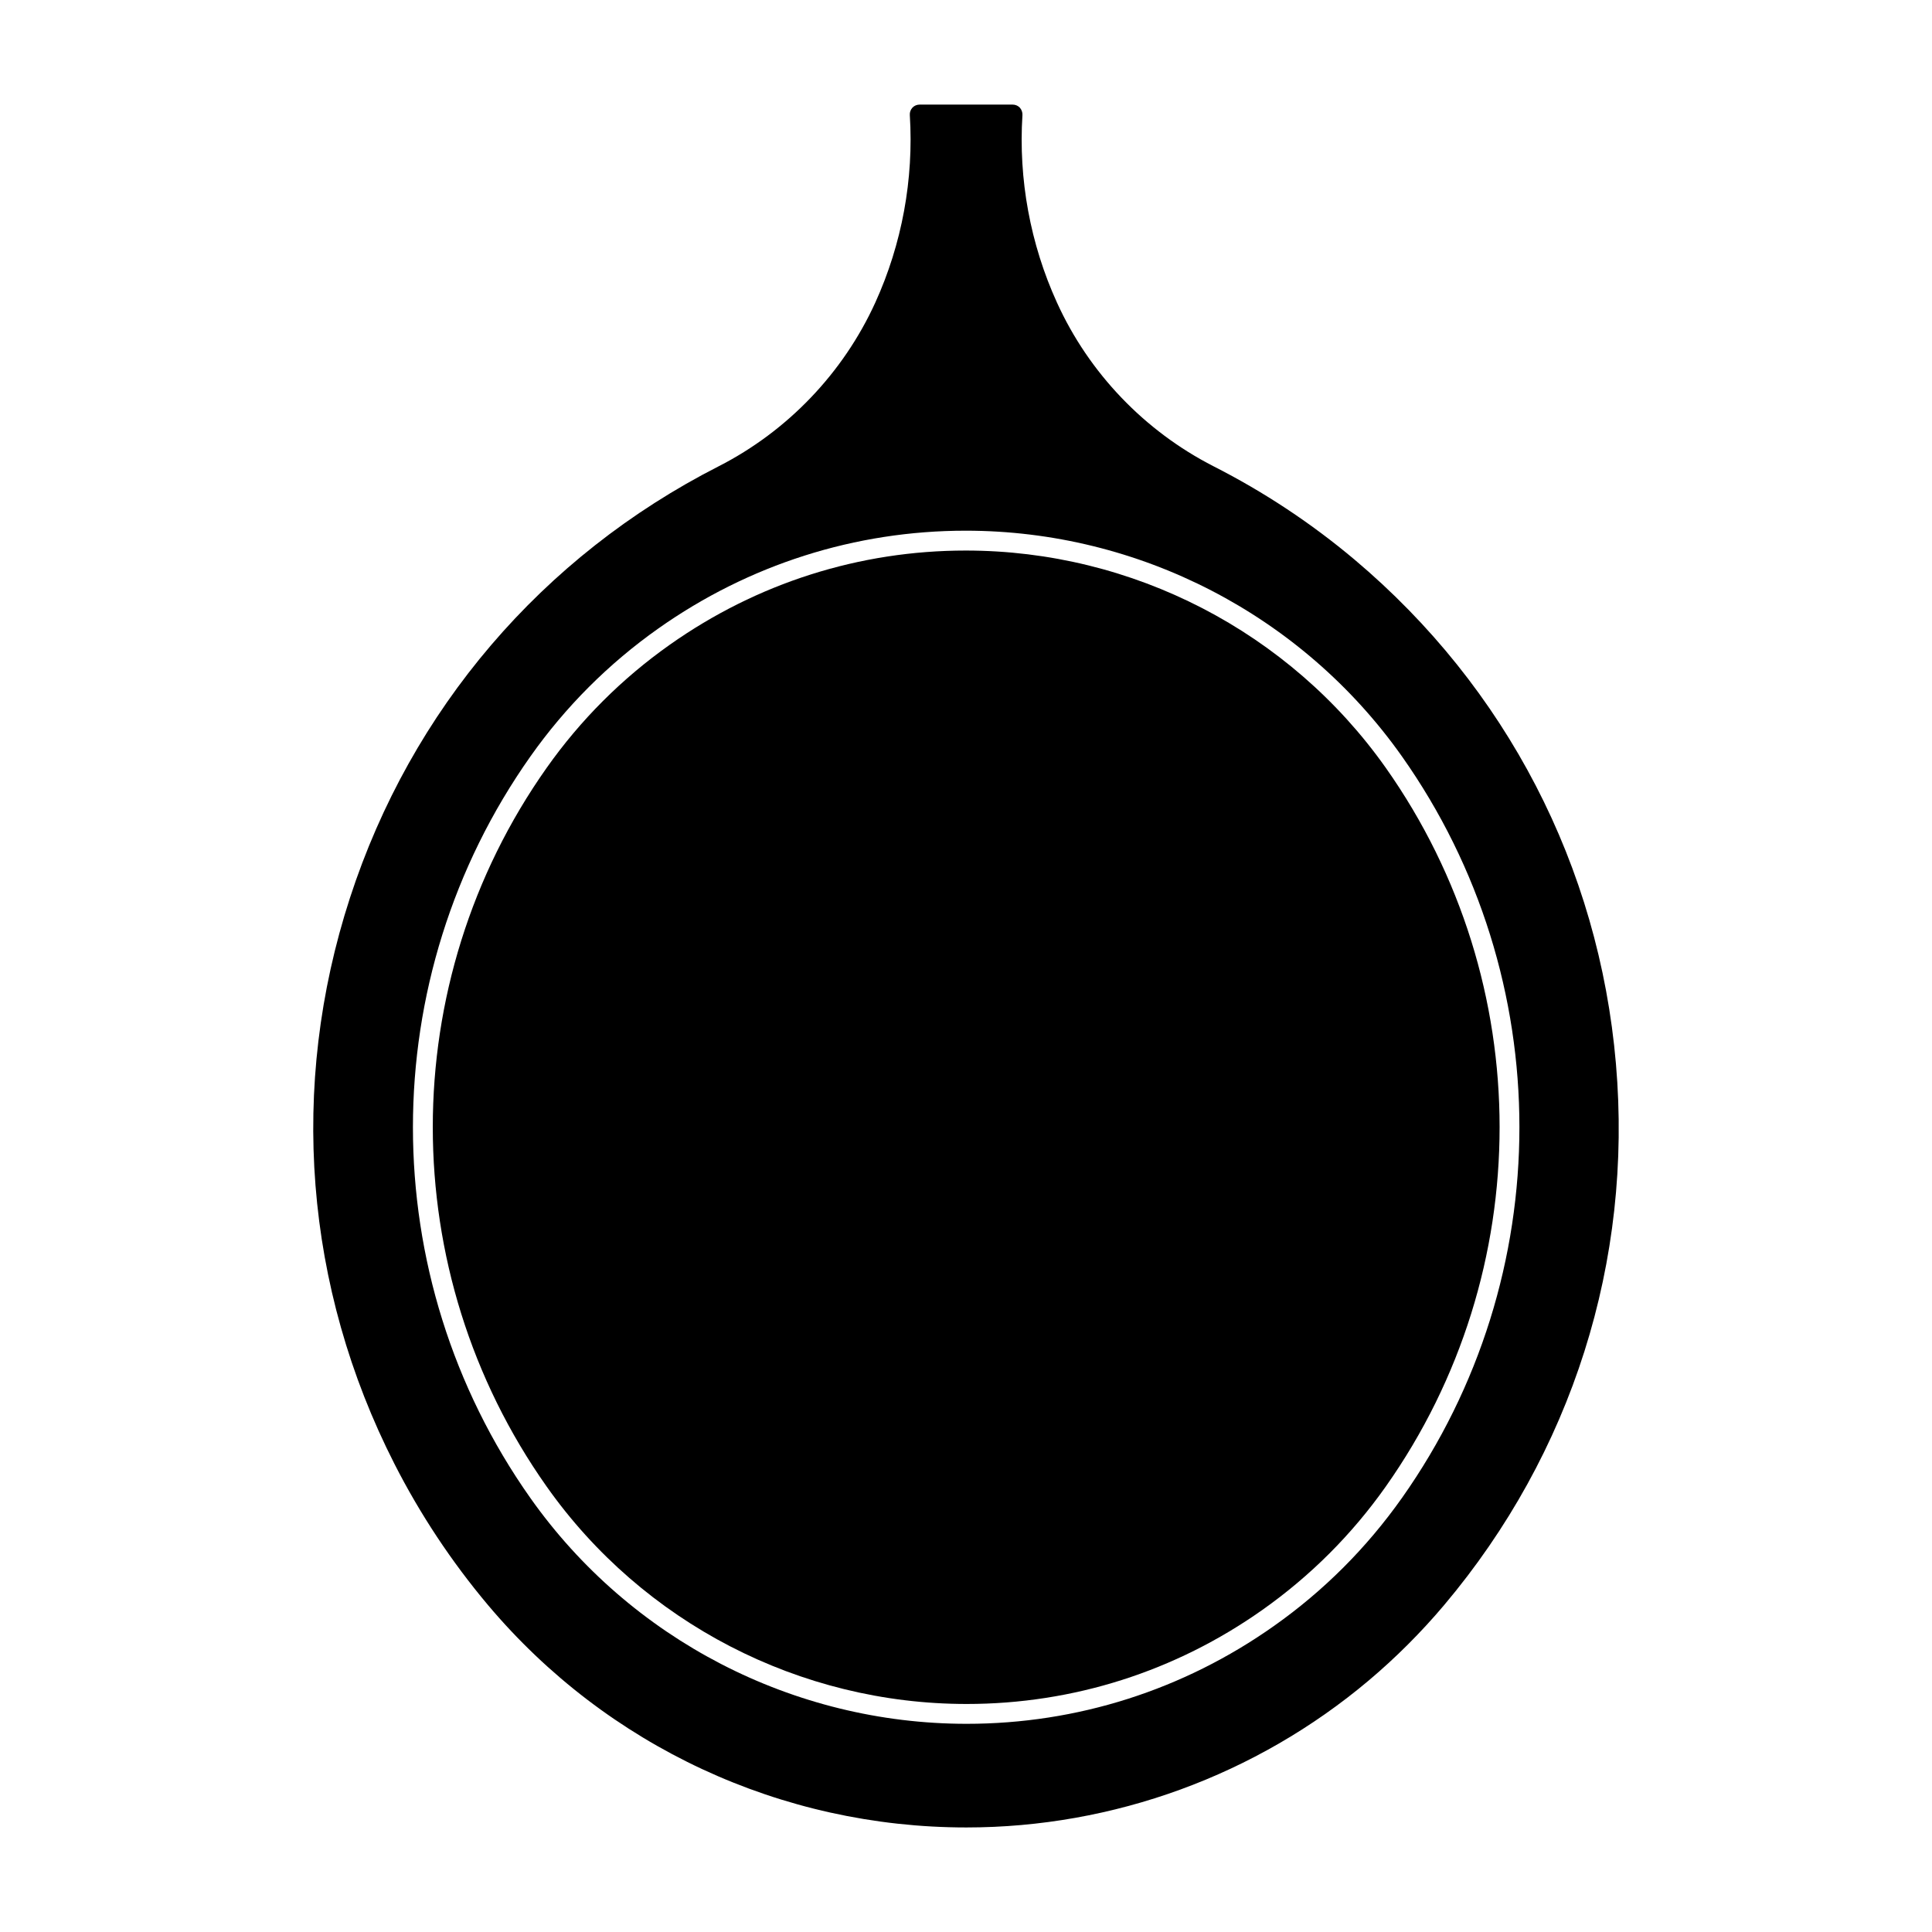
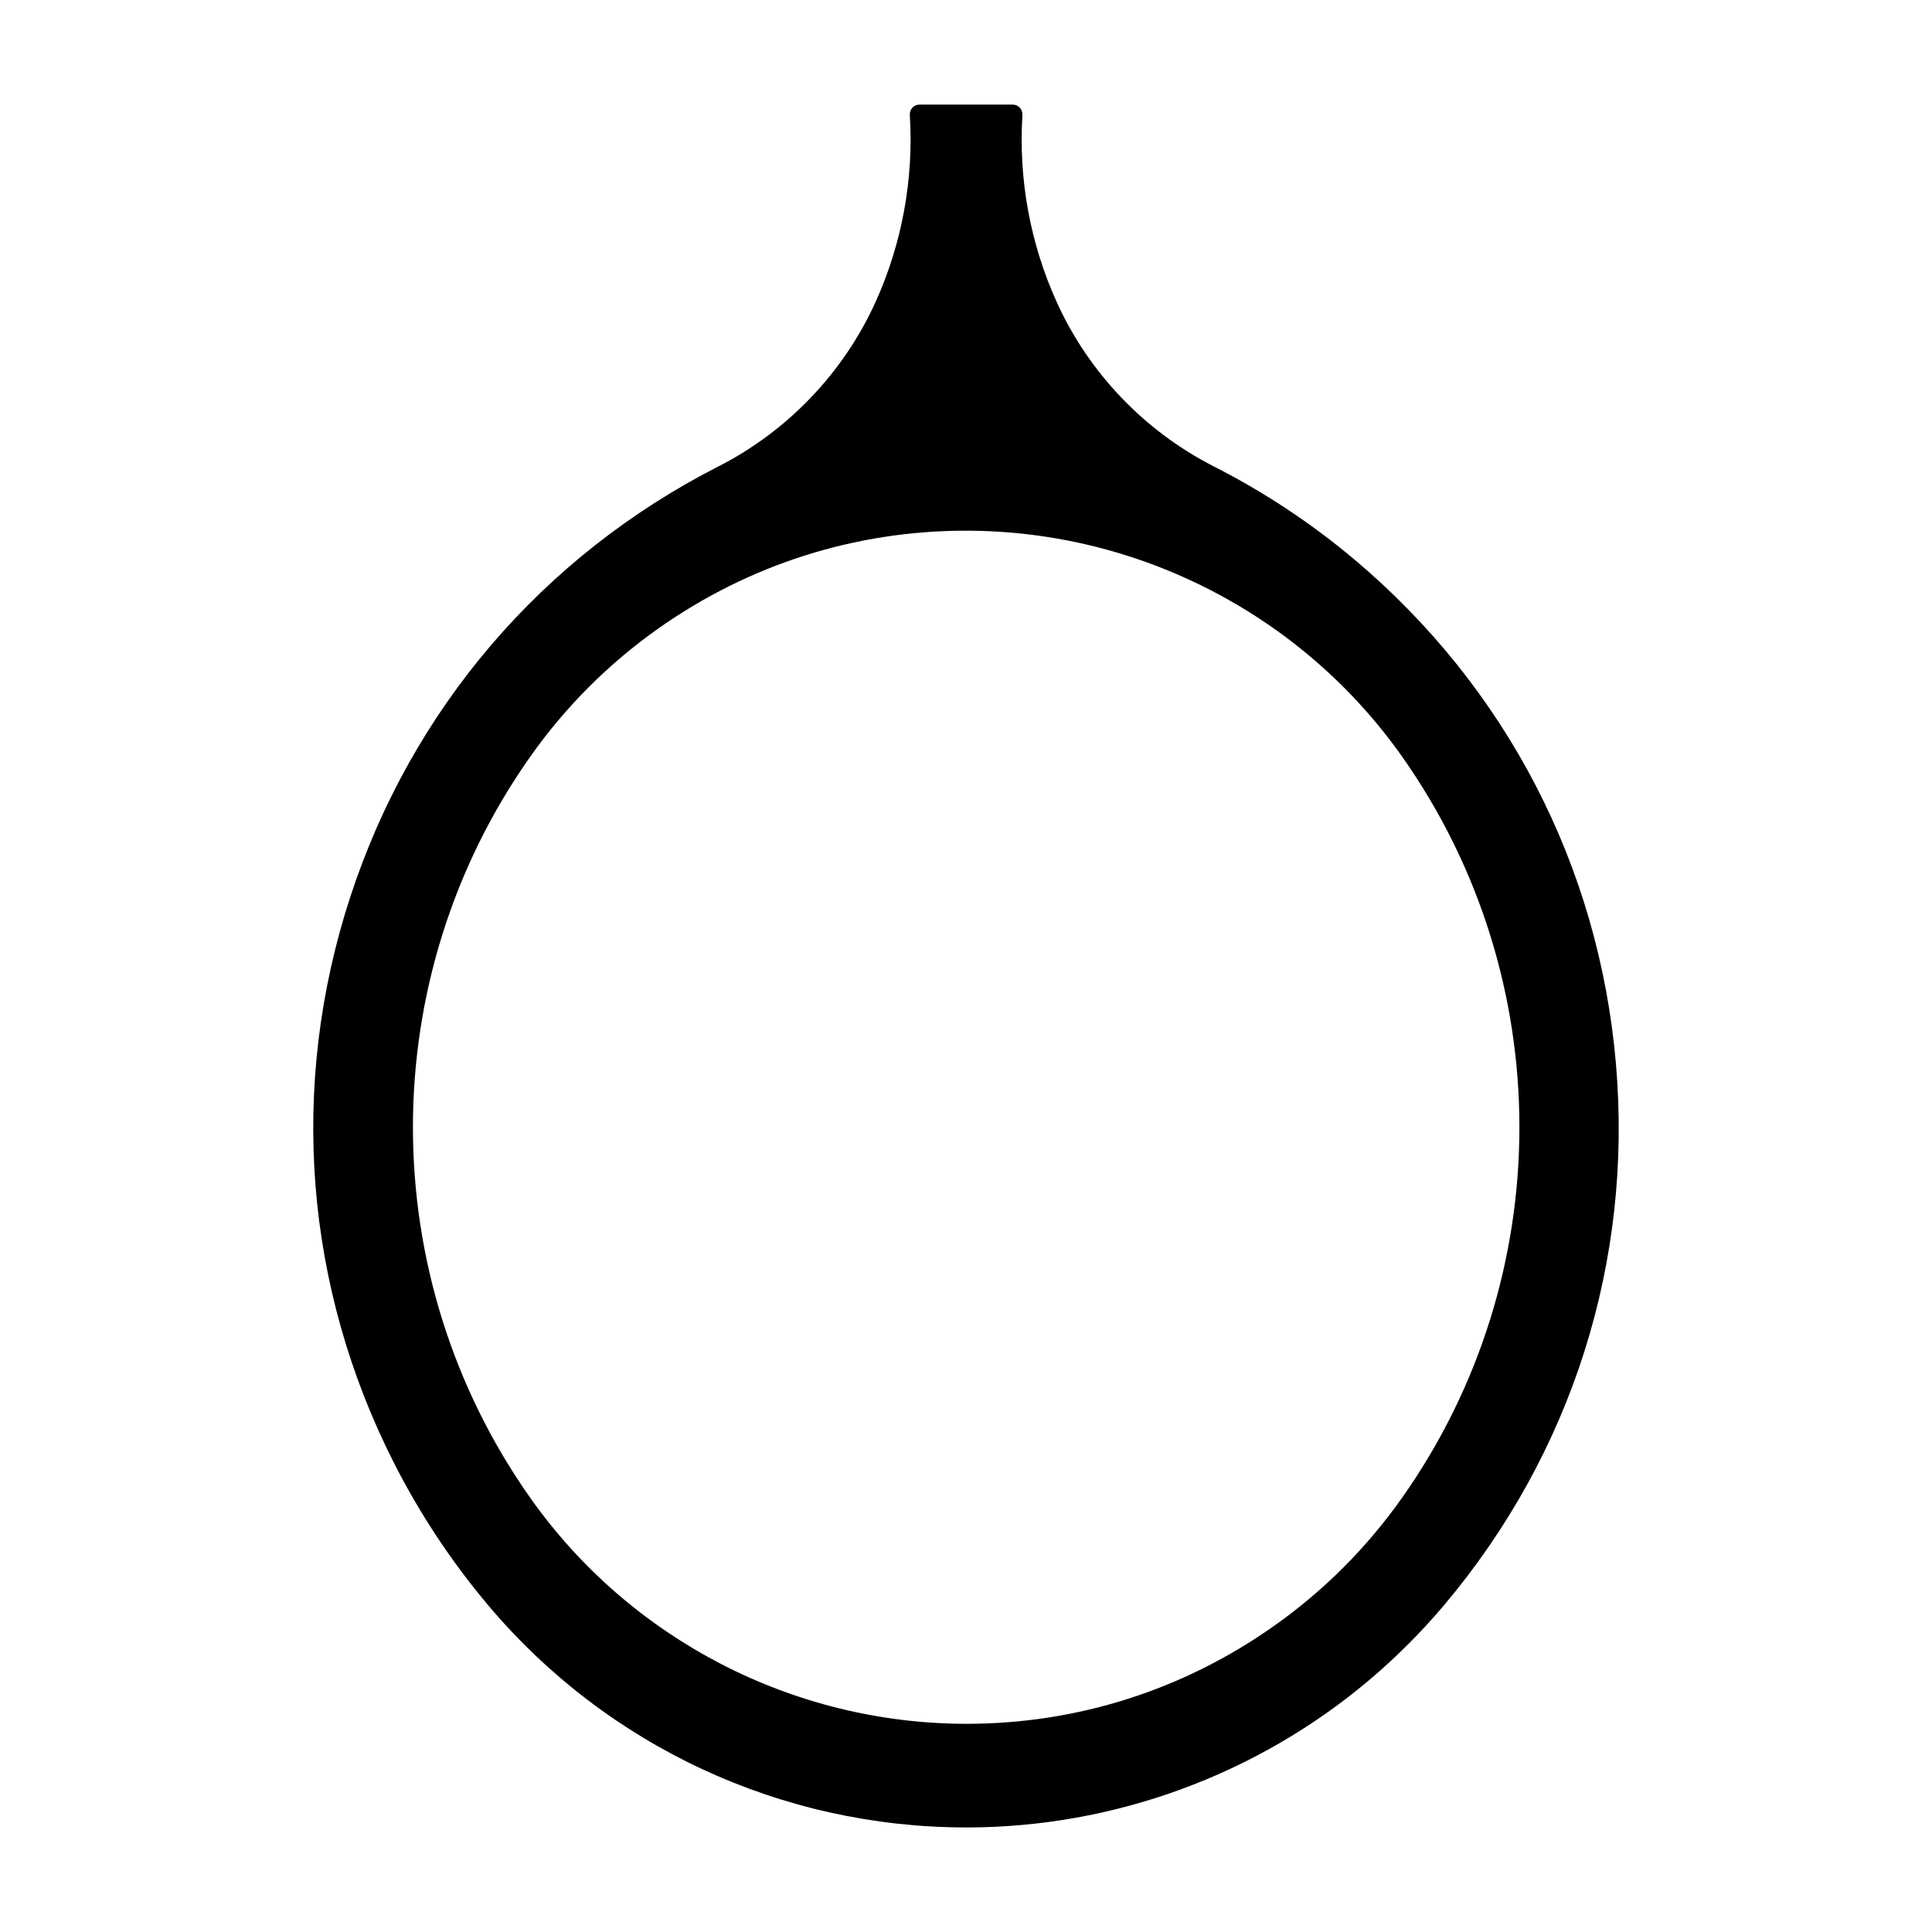
<svg xmlns="http://www.w3.org/2000/svg" fill="#000000" width="800px" height="800px" version="1.1" viewBox="144 144 512 512">
  <g>
    <path d="m572.24 425.91c-4.492-52.312-29.086-99.754-69.254-133.59-11.449-9.637-24.016-17.957-37.387-24.75-18.262-9.332-33.02-24.719-41.5-43.402-7.062-15.512-10.223-32.676-9.141-49.668 0.043-0.723-0.219-1.438-0.691-1.973-0.516-0.535-1.188-0.809-1.93-0.809h-24.613c-0.723 0-1.418 0.273-1.922 0.809-0.492 0.547-0.746 1.238-0.691 1.973 1.07 16.992-2.09 34.176-9.141 49.668-8.5 18.66-23.238 34.07-41.512 43.402-46.793 23.836-81.492 64.457-97.719 114.39-16.238 49.941-12.039 103.21 11.797 149.99 6.789 13.34 15.137 25.926 24.77 37.387 31.551 37.461 77.766 58.957 126.8 58.957 38.918 0 76.777-13.812 106.6-38.93 7.223-6.086 13.949-12.824 20.027-20.027 33.855-40.18 50.012-91.105 45.508-143.42zm-56.73 115.09c-9.301 13.16-20.699 24.582-33.891 33.891-24.004 16.973-52.176 25.938-81.449 25.938-45.922 0-89.133-22.367-115.59-59.805-41.531-58.789-41.531-137.78 0-196.58 9.309-13.172 20.707-24.582 33.891-33.891 24.004-16.949 52.176-25.914 81.461-25.914 45.91 0 89.121 22.355 115.58 59.785 41.531 58.797 41.531 137.8 0 196.58z" />
-     <path d="m511.23 537.97c-8.965 12.691-19.934 23.656-32.633 32.633-23.102 16.344-50.223 24.969-78.414 24.969-44.219 0-85.824-21.527-111.3-57.602-40.254-56.973-40.254-133.54 0-190.5 8.965-12.691 19.934-23.656 32.633-32.621 23.113-16.32 50.223-24.949 78.426-24.949 44.211 0 85.816 21.527 111.3 57.57 40.227 56.973 40.227 133.53-0.012 190.5z" />
  </g>
</svg>